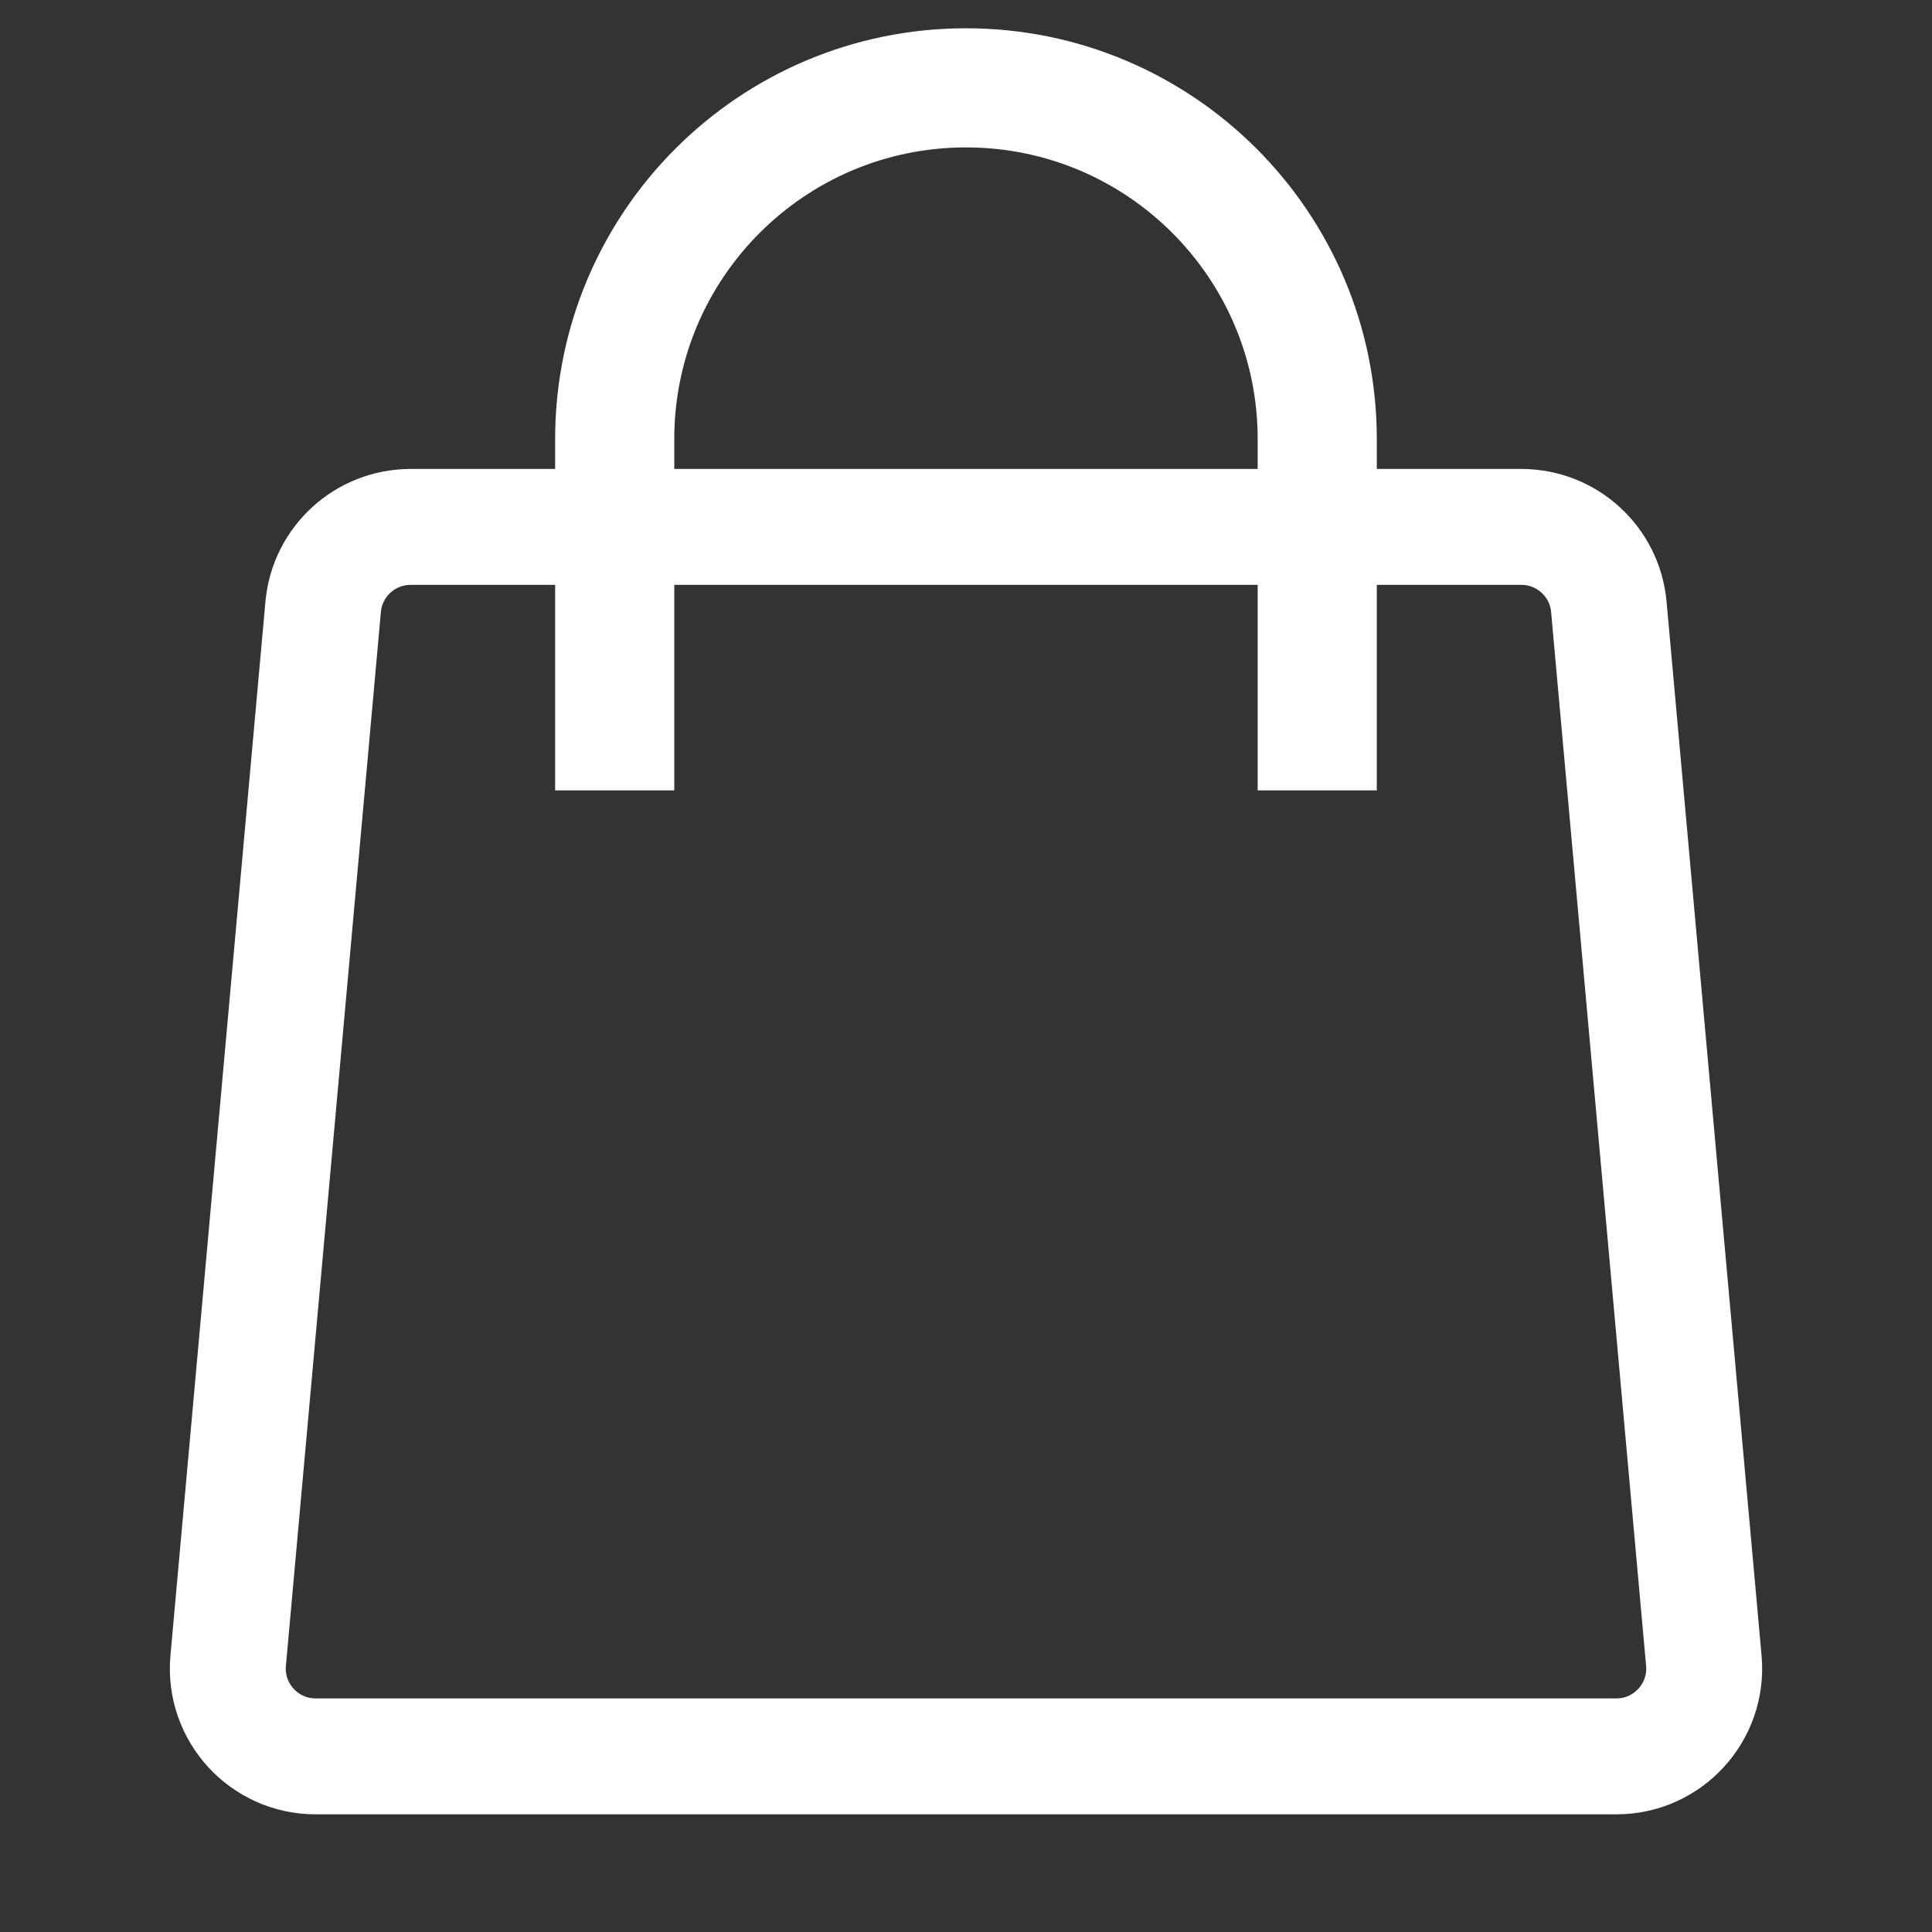
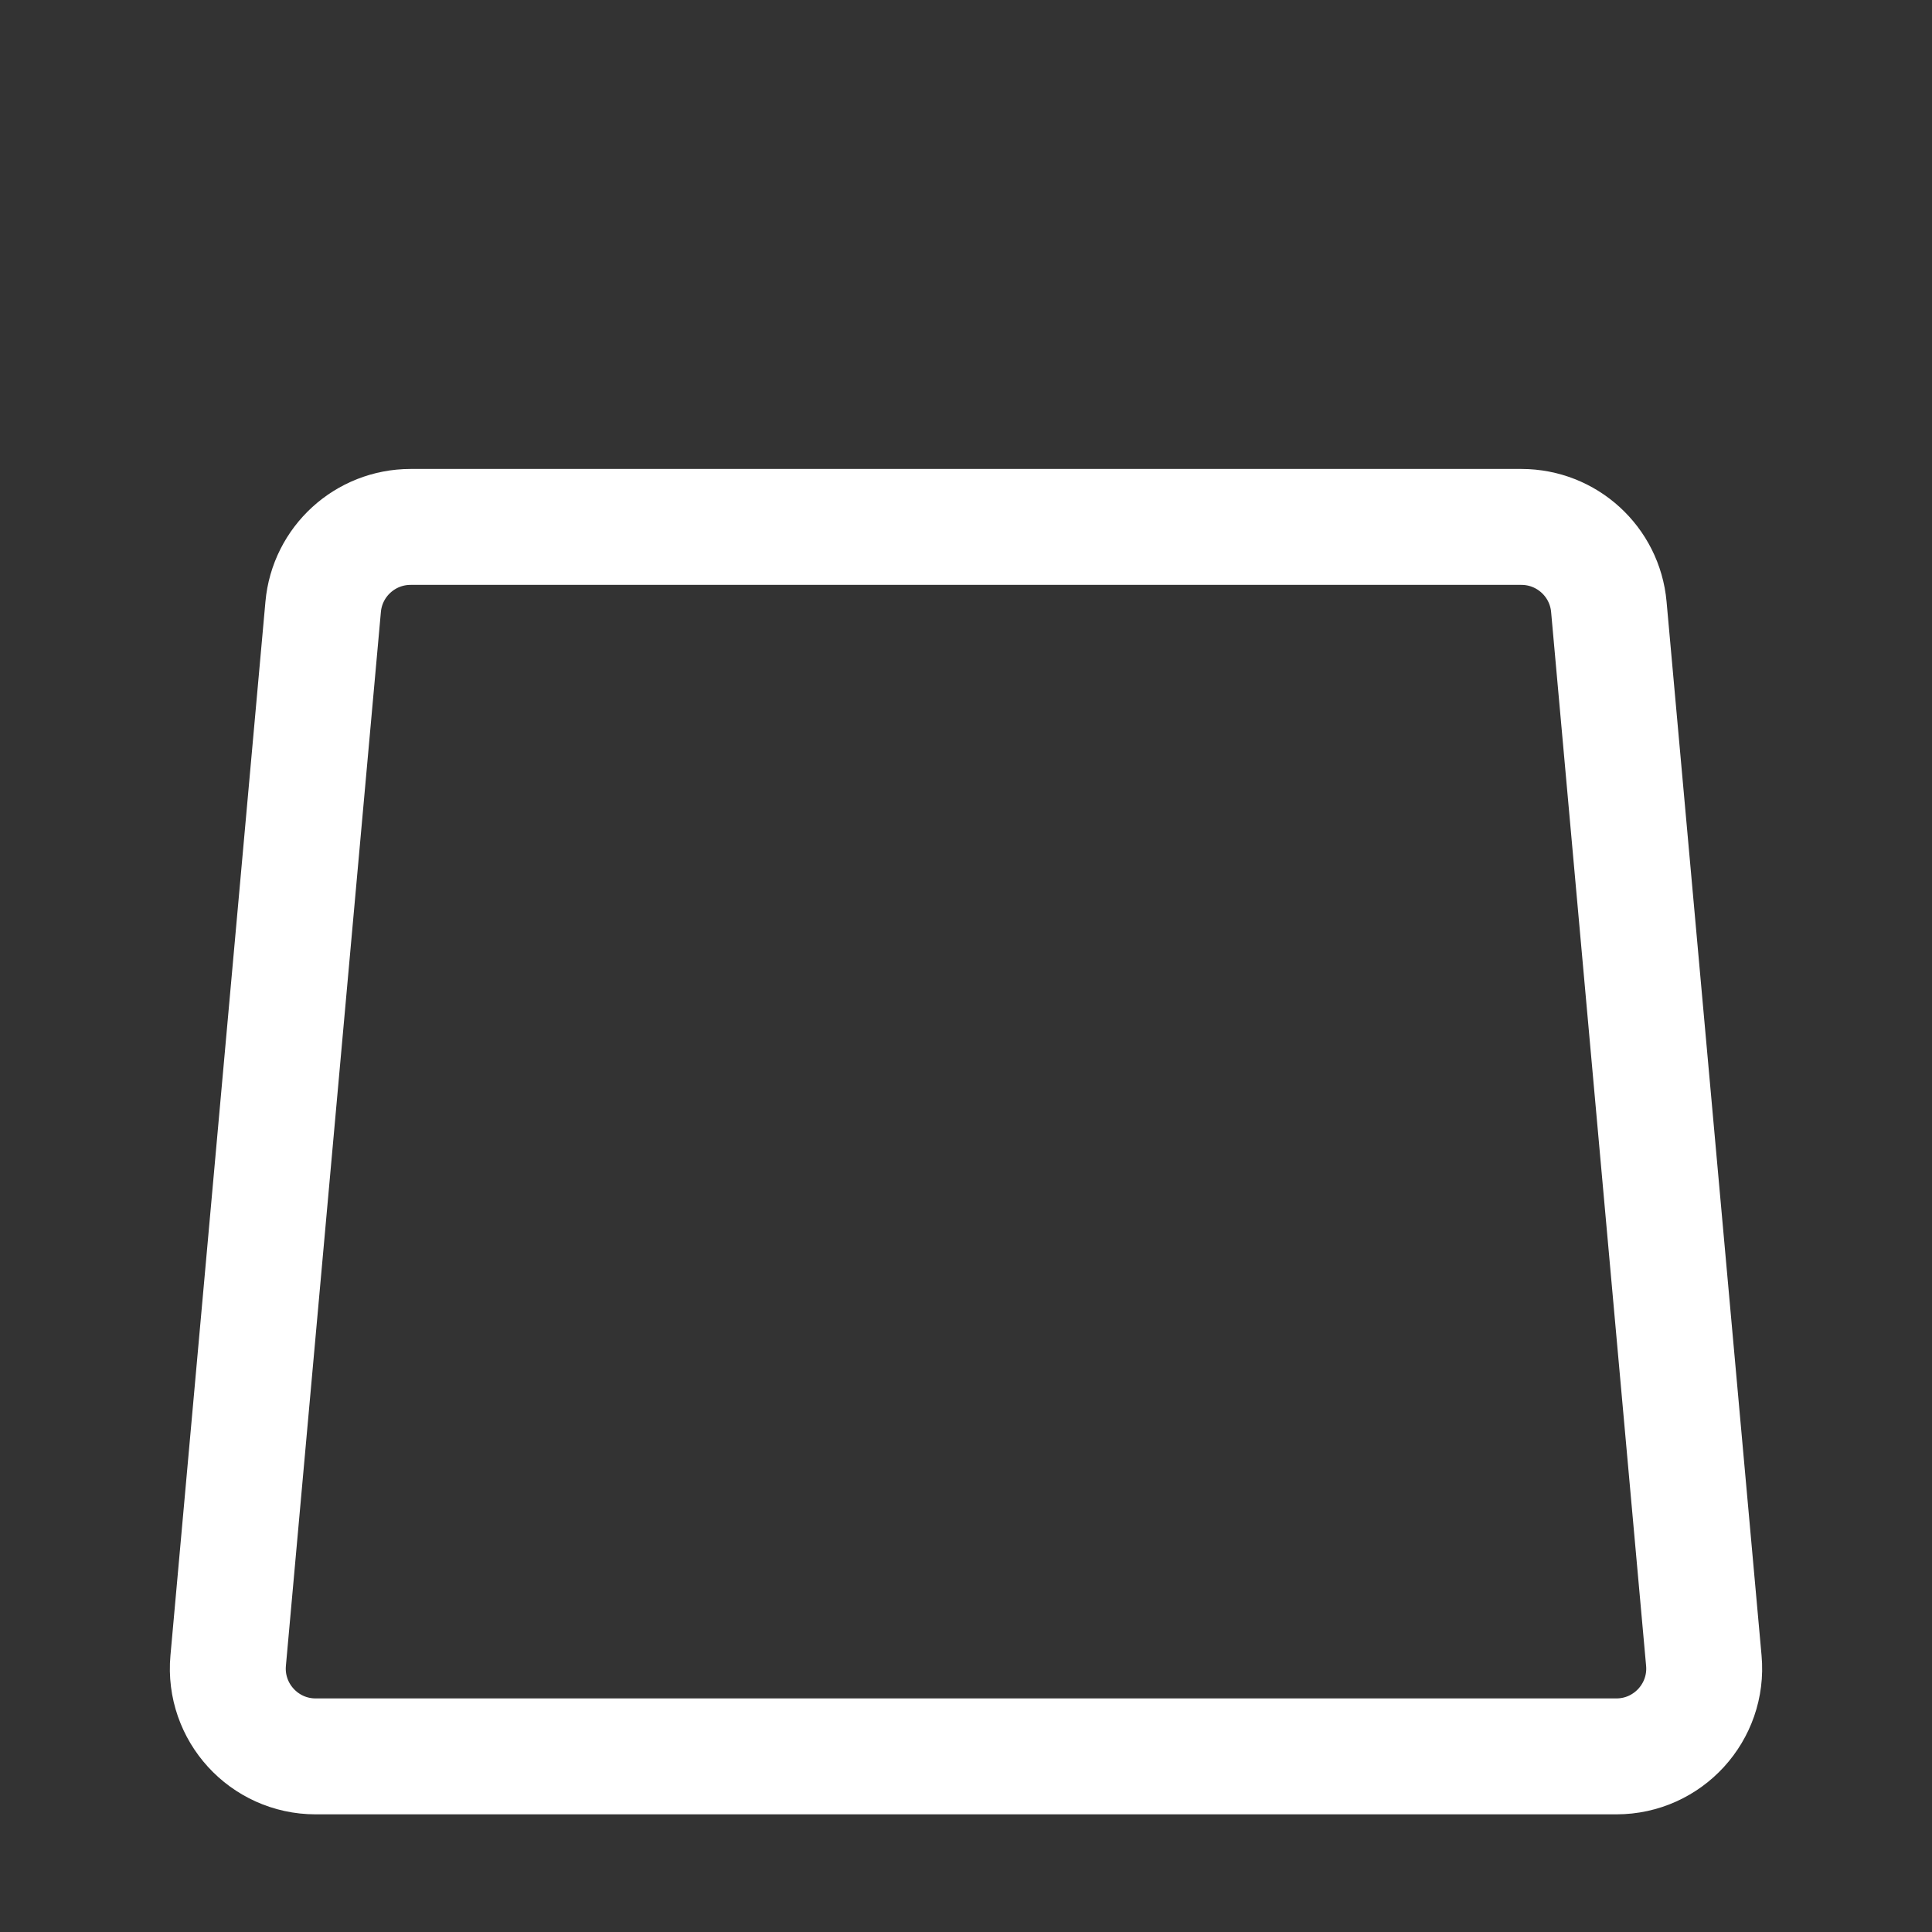
<svg xmlns="http://www.w3.org/2000/svg" width="30" height="30" viewBox="0 0 30 30" fill="none">
  <rect x="0" y="0" width="30" height="30" fill="#333333" stroke="none" />
  <path d="M5.018 9.423C5.081 8.72 5.67 8.182 6.376 8.182H23.624C24.329 8.182 24.919 8.72 24.982 9.423L26.457 25.787C26.529 26.585 25.9 27.273 25.099 27.273H4.901C4.1 27.273 3.471 26.585 3.543 25.787L5.018 9.423Z" stroke="white" stroke-width="1.8" />
-   <path d="M20.454 12.273V6.818C20.454 3.806 18.012 1.364 15 1.364C11.988 1.364 9.545 3.806 9.545 6.818V12.273" stroke="white" stroke-width="1.85" />
</svg>